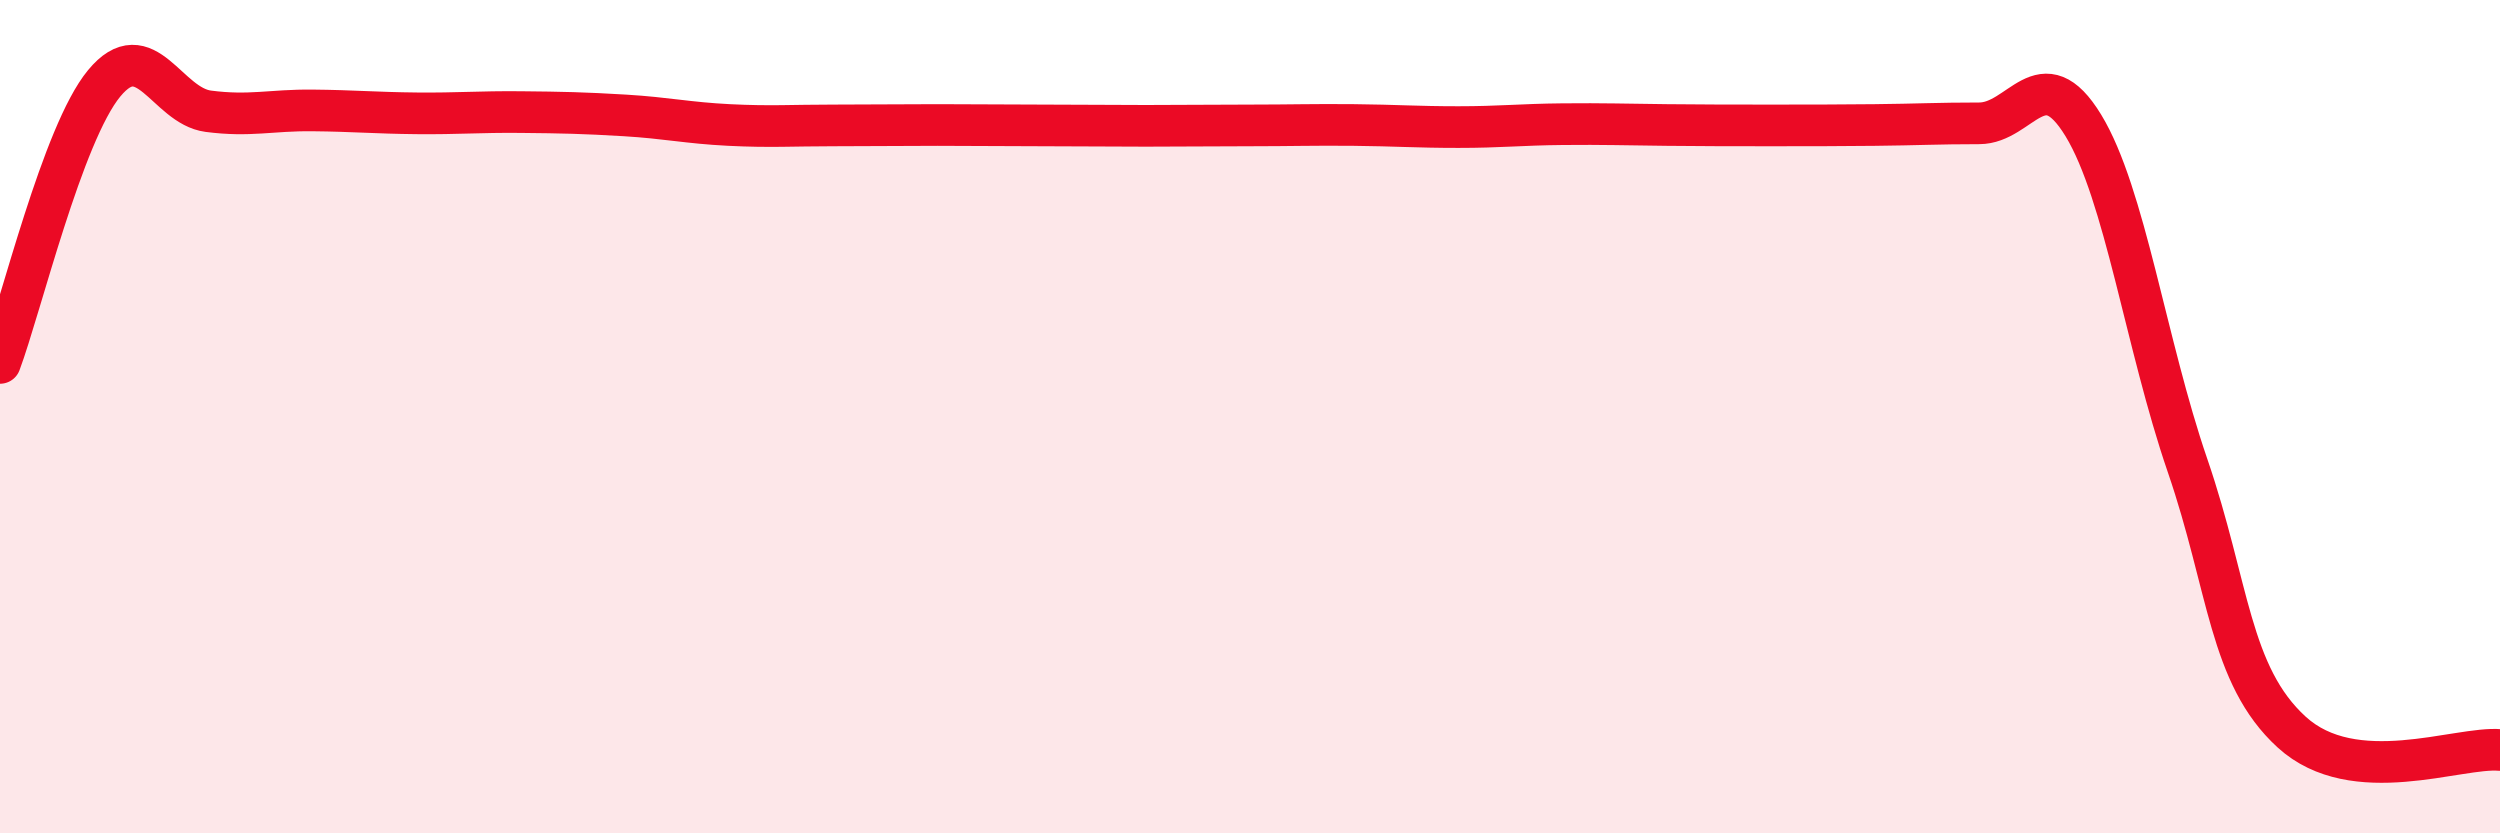
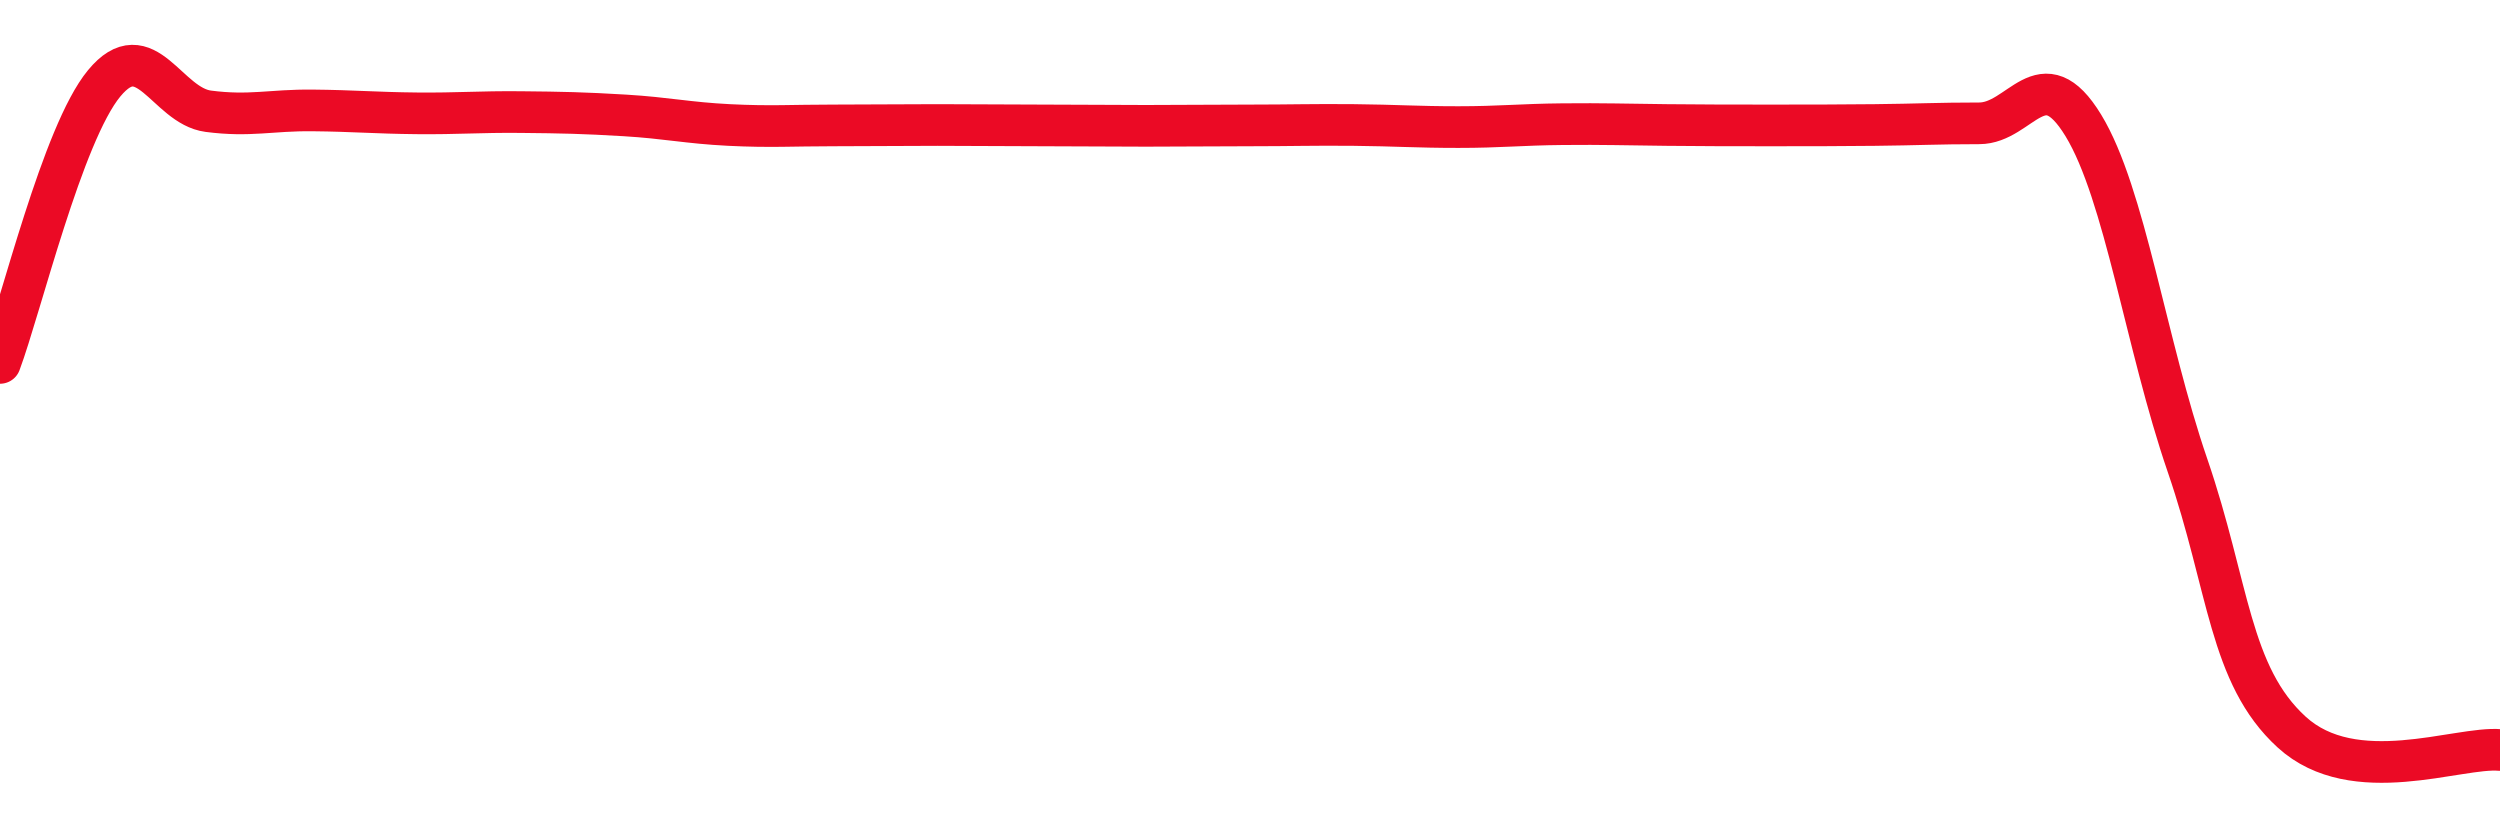
<svg xmlns="http://www.w3.org/2000/svg" width="60" height="20" viewBox="0 0 60 20">
-   <path d="M 0,8.71 C 0.5,7.37 1.5,3.21 2.5,2 C 3.5,0.79 4,2.54 5,2.67 C 6,2.8 6.5,2.64 7.5,2.65 C 8.5,2.66 9,2.71 10,2.72 C 11,2.73 11.5,2.68 12.5,2.69 C 13.5,2.7 14,2.71 15,2.77 C 16,2.83 16.5,2.95 17.5,3 C 18.5,3.05 19,3.01 20,3.01 C 21,3.01 21.5,3 22.5,3 C 23.5,3 24,3.01 25,3.01 C 26,3.01 26.5,3.02 27.5,3.02 C 28.5,3.02 29,3.01 30,3.01 C 31,3.01 31.5,2.99 32.5,3 C 33.5,3.01 34,3.05 35,3.05 C 36,3.05 36.5,2.99 37.5,2.98 C 38.5,2.97 39,2.99 40,3 C 41,3.01 41.5,3.01 42.5,3.01 C 43.5,3.01 44,3.01 45,3 C 46,2.99 46.5,2.96 47.5,2.96 C 48.5,2.96 49,1.37 50,3.01 C 51,4.65 51.5,8.26 52.5,11.17 C 53.5,14.08 53.5,16.2 55,17.57 C 56.5,18.94 59,17.91 60,18L60 20L0 20Z" fill="#EB0A25" opacity="0.1" stroke-linecap="round" stroke-linejoin="round" />
  <path d="M 0,8.71 C 0.5,7.37 1.5,3.21 2.5,2 C 3.5,0.79 4,2.54 5,2.67 C 6,2.8 6.5,2.64 7.5,2.65 C 8.5,2.66 9,2.71 10,2.72 C 11,2.73 11.5,2.68 12.5,2.69 C 13.5,2.7 14,2.71 15,2.77 C 16,2.83 16.5,2.95 17.5,3 C 18.5,3.05 19,3.01 20,3.01 C 21,3.01 21.5,3 22.5,3 C 23.5,3 24,3.01 25,3.01 C 26,3.01 26.5,3.02 27.5,3.02 C 28.5,3.02 29,3.01 30,3.01 C 31,3.01 31.5,2.99 32.5,3 C 33.5,3.01 34,3.05 35,3.05 C 36,3.05 36.5,2.99 37.5,2.98 C 38.5,2.97 39,2.99 40,3 C 41,3.01 41.5,3.01 42.5,3.01 C 43.5,3.01 44,3.01 45,3 C 46,2.99 46.5,2.96 47.5,2.96 C 48.5,2.96 49,1.37 50,3.01 C 51,4.65 51.5,8.26 52.5,11.17 C 53.5,14.08 53.5,16.2 55,17.57 C 56.5,18.94 59,17.91 60,18" stroke="#EB0A25" stroke-width="1" fill="none" stroke-linecap="round" stroke-linejoin="round" />
</svg>